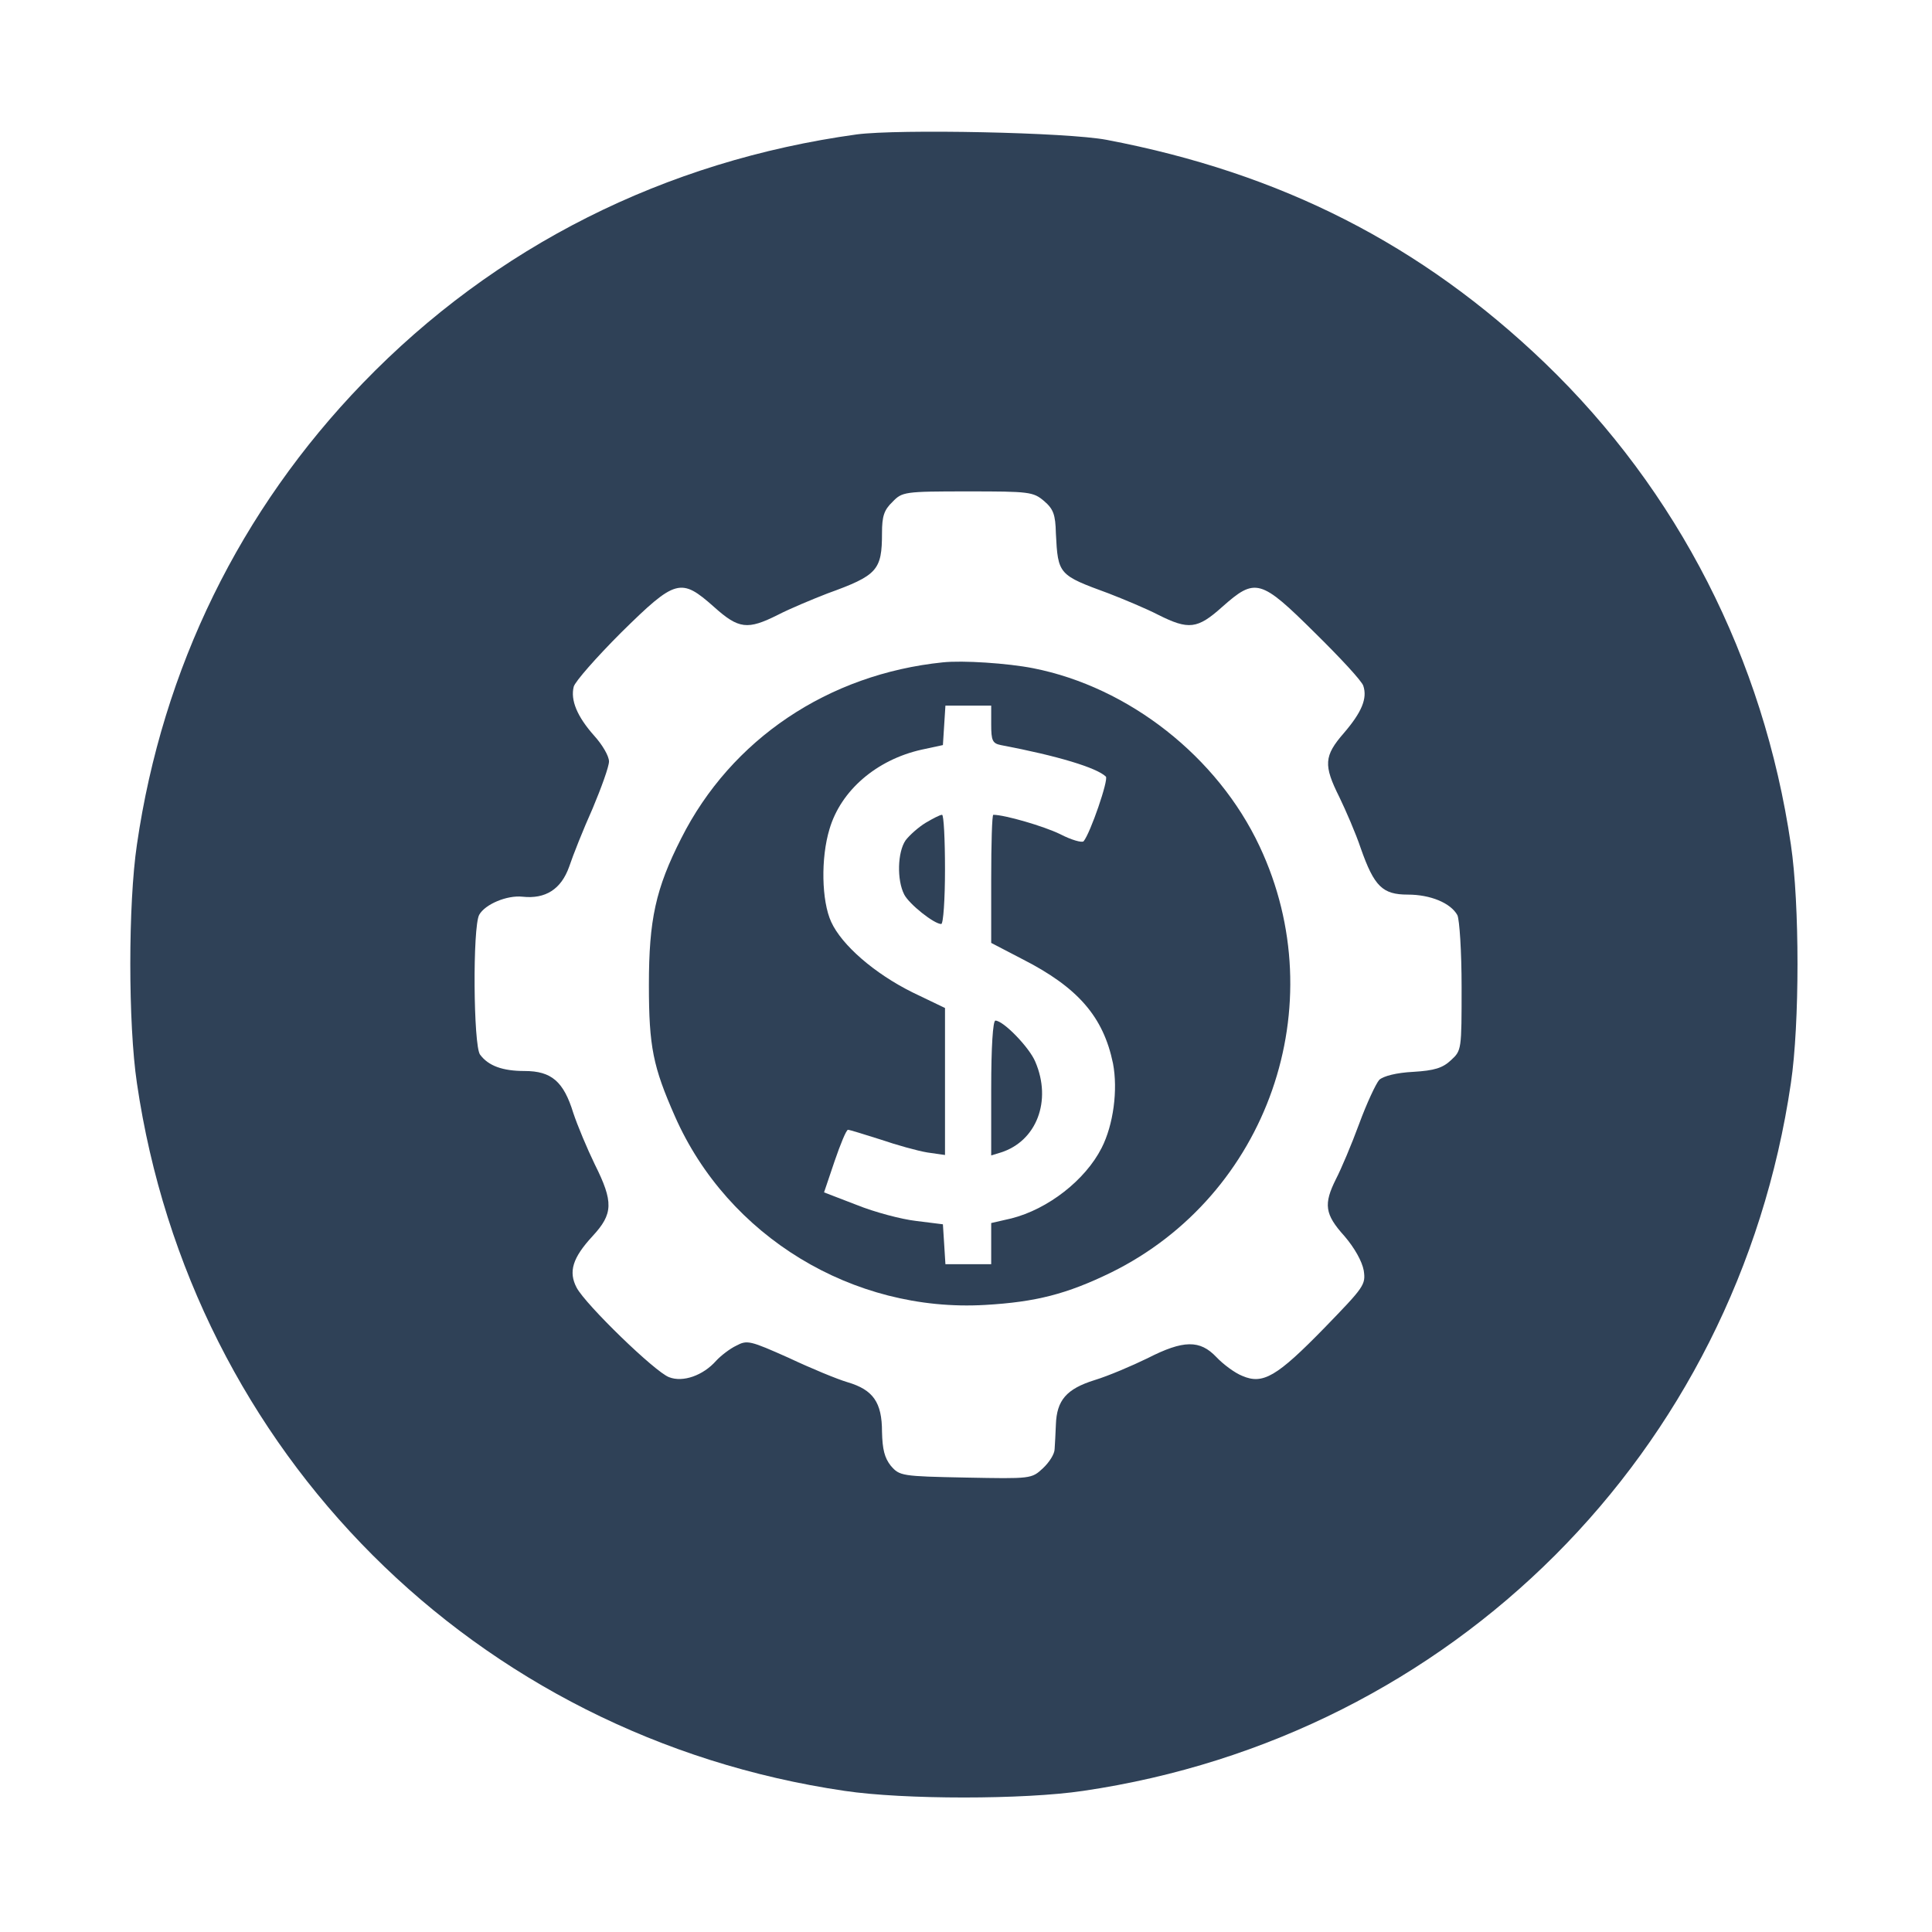
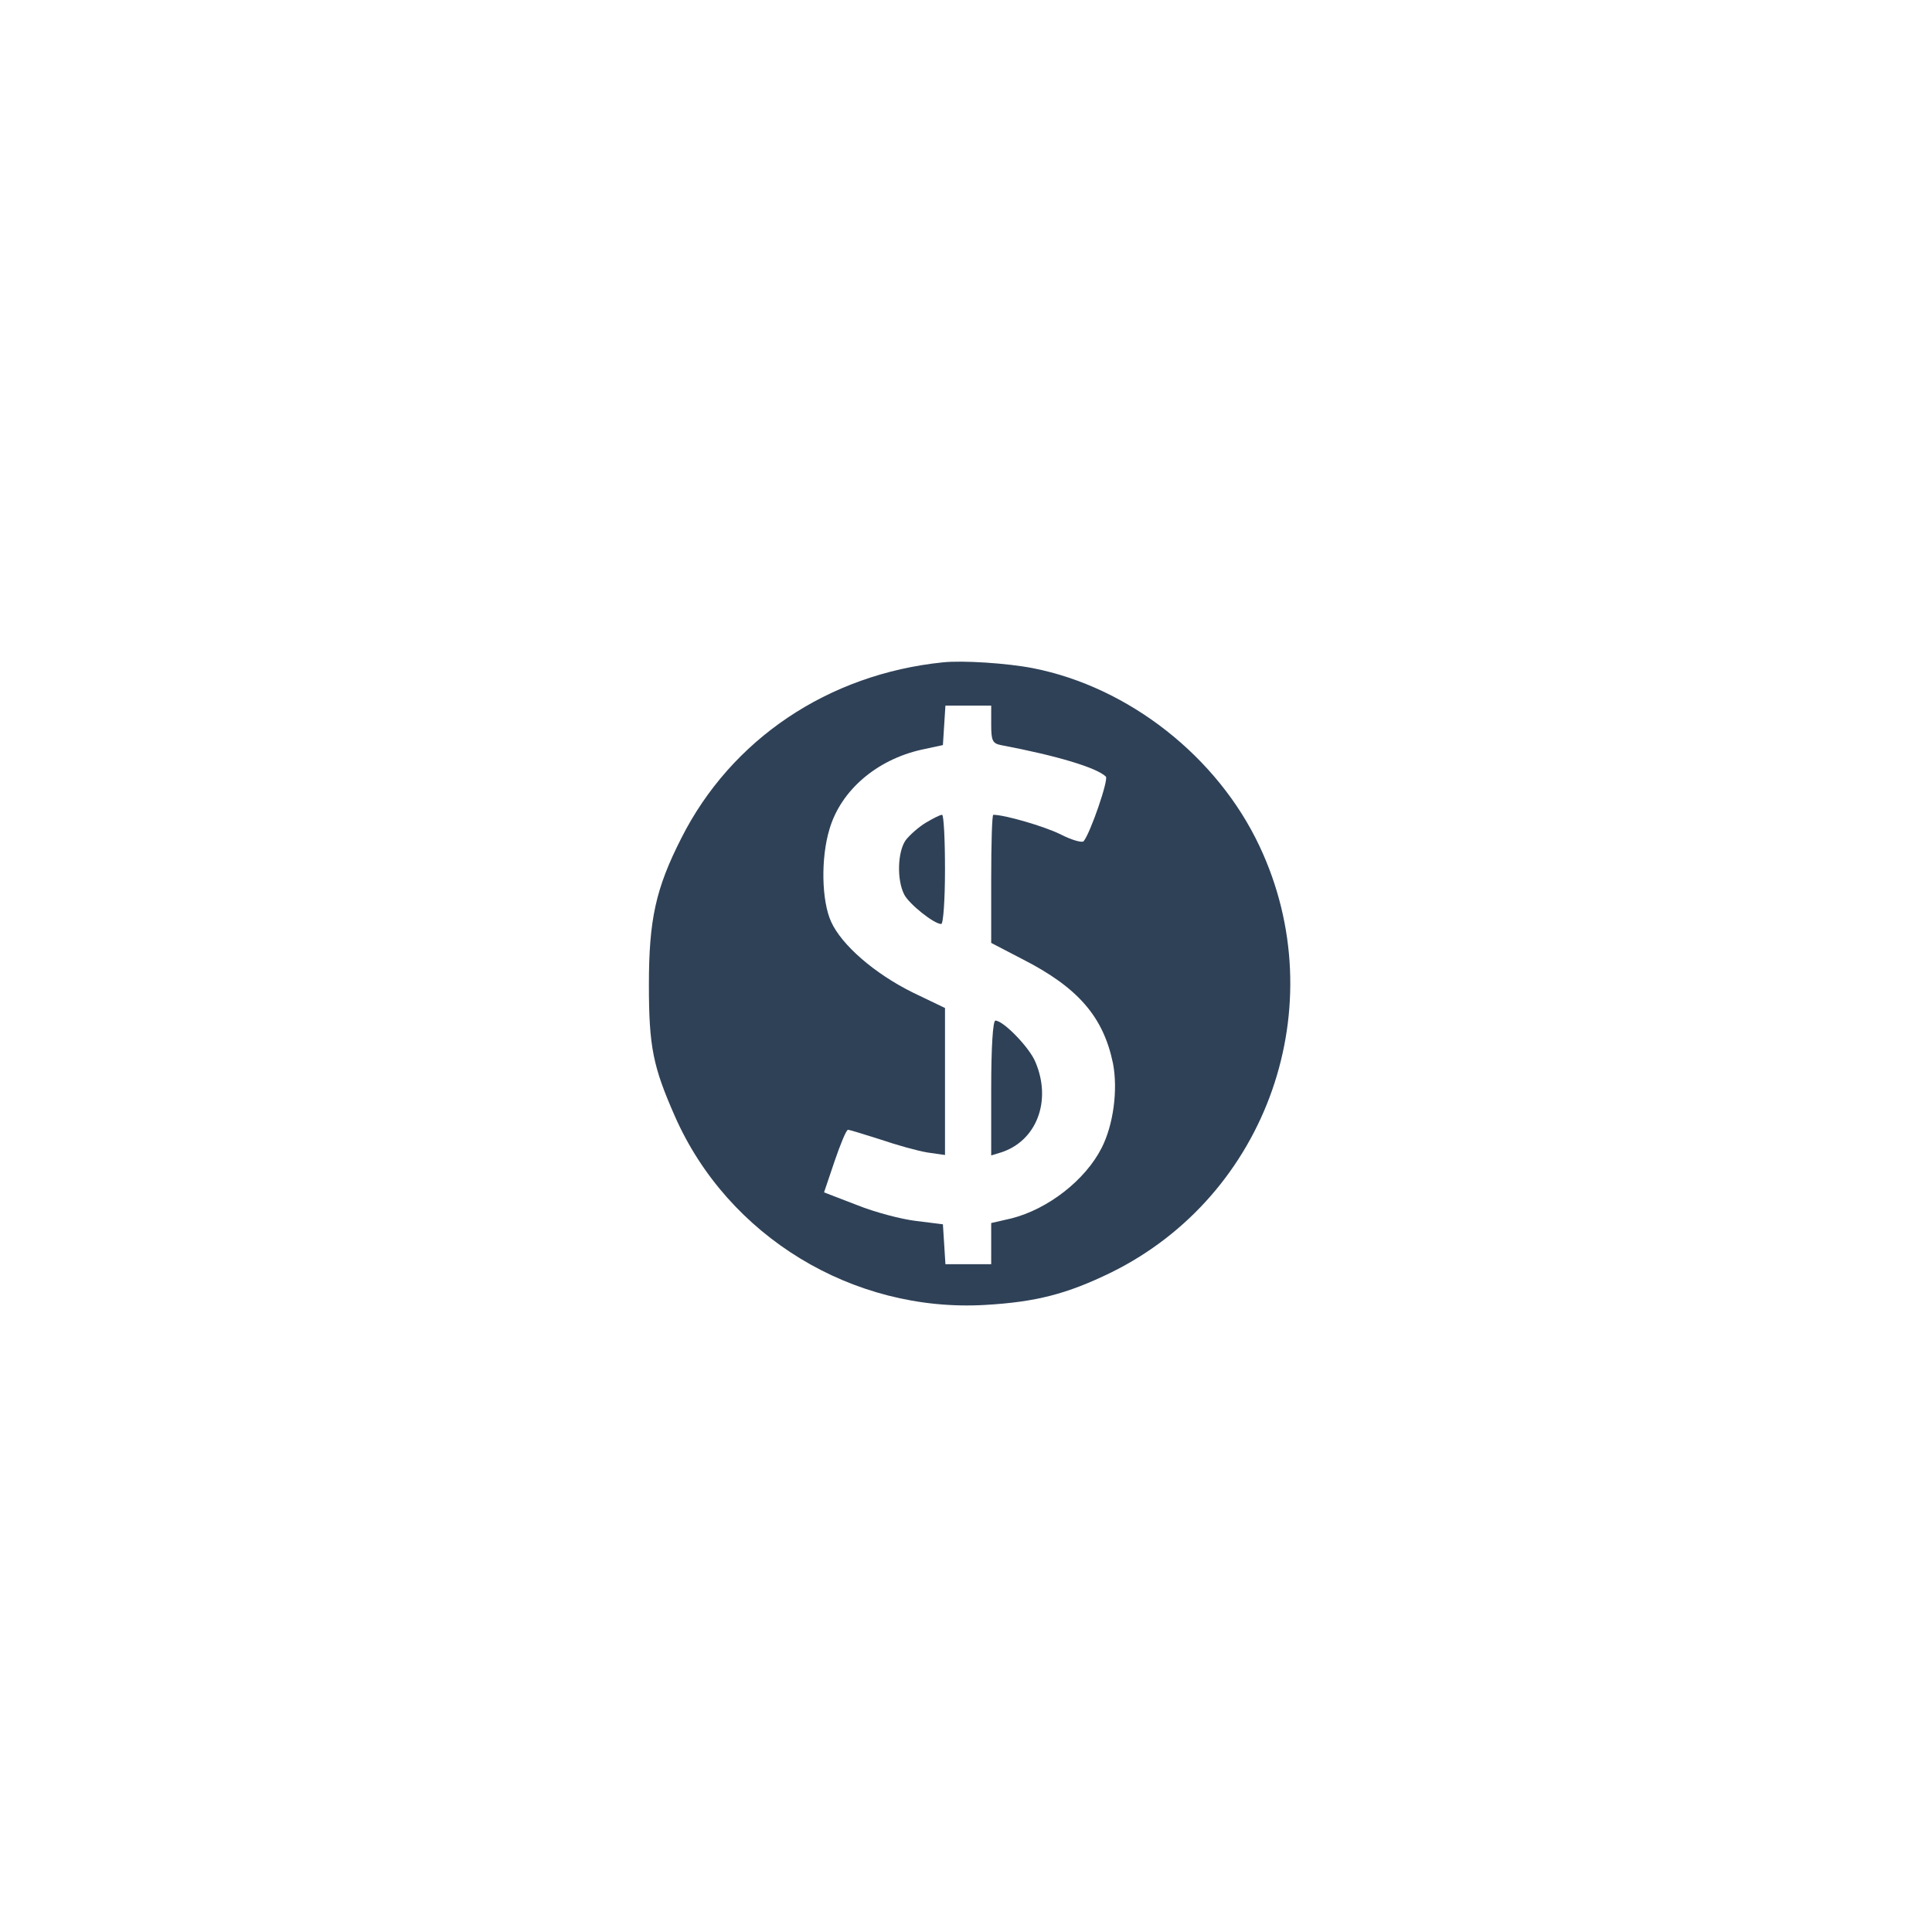
<svg xmlns="http://www.w3.org/2000/svg" version="1.0" width="460pt" height="460pt" viewBox="0 0 460 460" preserveAspectRatio="xMidYMid meet">
  <g transform="translate(0,460) scale(0.1,-0.1)" fill="#2F4157" stroke="none">
-     <path d="M2040 4280 c-457 -63 -862 -267 -1176 -592 -292 -302 -477 -679 -538 -1099 -21 -141 -21 -427 0 -568 129 -879 806 -1556 1685 -1685 141 -21 427 -21 568 0 879 129 1556 806 1685 1685 21 141 21 427 0 568 -65 443 -269 842 -586 1147 -294 282 -628 452 -1043 531 -94 18 -495 26 -595 13z m446 -873 c22 -19 27 -32 28 -77 5 -98 6 -99 126 -143 36 -14 89 -36 118 -51 72 -36 93 -34 152 19 79 70 91 67 221 -62 60 -59 112 -115 115 -126 10 -30 -4 -63 -46 -112 -48 -55 -49 -77 -11 -153 15 -31 39 -86 51 -122 32 -91 52 -110 112 -110 54 0 102 -20 118 -49 5 -11 10 -86 10 -171 0 -149 0 -151 -25 -174 -20 -19 -40 -25 -90 -28 -40 -2 -71 -10 -81 -19 -8 -9 -30 -56 -48 -105 -18 -49 -43 -108 -55 -131 -30 -60 -27 -84 20 -136 24 -28 42 -60 46 -82 5 -34 1 -39 -93 -136 -114 -117 -147 -136 -196 -115 -18 7 -46 28 -62 45 -39 41 -78 41 -164 -3 -37 -18 -93 -42 -126 -52 -67 -21 -90 -48 -92 -106 -1 -21 -2 -47 -3 -58 0 -12 -13 -32 -28 -46 -27 -25 -28 -25 -184 -22 -153 3 -157 4 -178 28 -15 19 -20 39 -21 81 0 70 -21 100 -82 118 -24 7 -87 33 -140 58 -92 41 -99 43 -125 29 -15 -7 -37 -24 -48 -36 -31 -35 -79 -52 -112 -39 -33 12 -198 172 -220 213 -20 38 -10 71 38 123 49 53 50 81 5 171 -18 37 -41 92 -51 122 -23 75 -52 100 -116 100 -52 0 -86 12 -106 39 -16 21 -18 304 -2 333 14 25 66 47 103 43 55 -6 92 18 111 71 9 27 34 90 56 139 21 50 39 100 39 112 0 13 -16 40 -35 61 -41 46 -57 85 -49 117 3 12 54 70 113 129 130 128 142 131 221 61 59 -53 80 -55 152 -19 29 15 82 37 118 51 119 43 130 55 130 144 0 40 5 55 25 74 23 24 28 25 179 25 147 0 156 -1 182 -23z" />
    <path d="M2245 3023 c-273 -28 -504 -183 -623 -419 -61 -120 -77 -194 -77 -349 0 -148 10 -195 62 -313 126 -286 424 -467 738 -449 122 7 195 26 300 77 374 184 532 637 354 1015 -100 213 -311 379 -539 424 -61 12 -168 19 -215 14z m115 -148 c0 -38 3 -45 23 -49 137 -26 228 -54 250 -75 7 -7 -37 -135 -53 -154 -4 -4 -29 3 -56 17 -39 19 -132 46 -159 46 -3 0 -5 -69 -5 -152 l0 -153 73 -38 c134 -68 194 -138 217 -249 12 -63 1 -146 -27 -201 -39 -77 -128 -146 -215 -168 l-48 -11 0 -49 0 -49 -54 0 -55 0 -3 48 -3 47 -64 8 c-35 4 -99 21 -141 38 l-78 30 25 74 c14 41 28 75 32 75 4 0 39 -11 77 -23 38 -13 88 -27 112 -31 l42 -6 0 175 0 175 -77 37 c-91 45 -169 113 -194 168 -23 50 -25 152 -4 221 27 92 112 165 219 189 l51 11 3 47 3 47 55 0 54 0 0 -45z" />
    <path d="M2204 2641 c-18 -11 -39 -30 -48 -42 -19 -28 -21 -94 -3 -129 12 -23 71 -70 88 -70 5 0 9 59 9 130 0 72 -3 130 -7 130 -5 0 -22 -9 -39 -19z" />
    <path d="M2360 2009 l0 -160 23 7 c85 27 122 123 82 216 -14 34 -76 98 -95 98 -6 0 -10 -64 -10 -161z" />
  </g>
</svg>